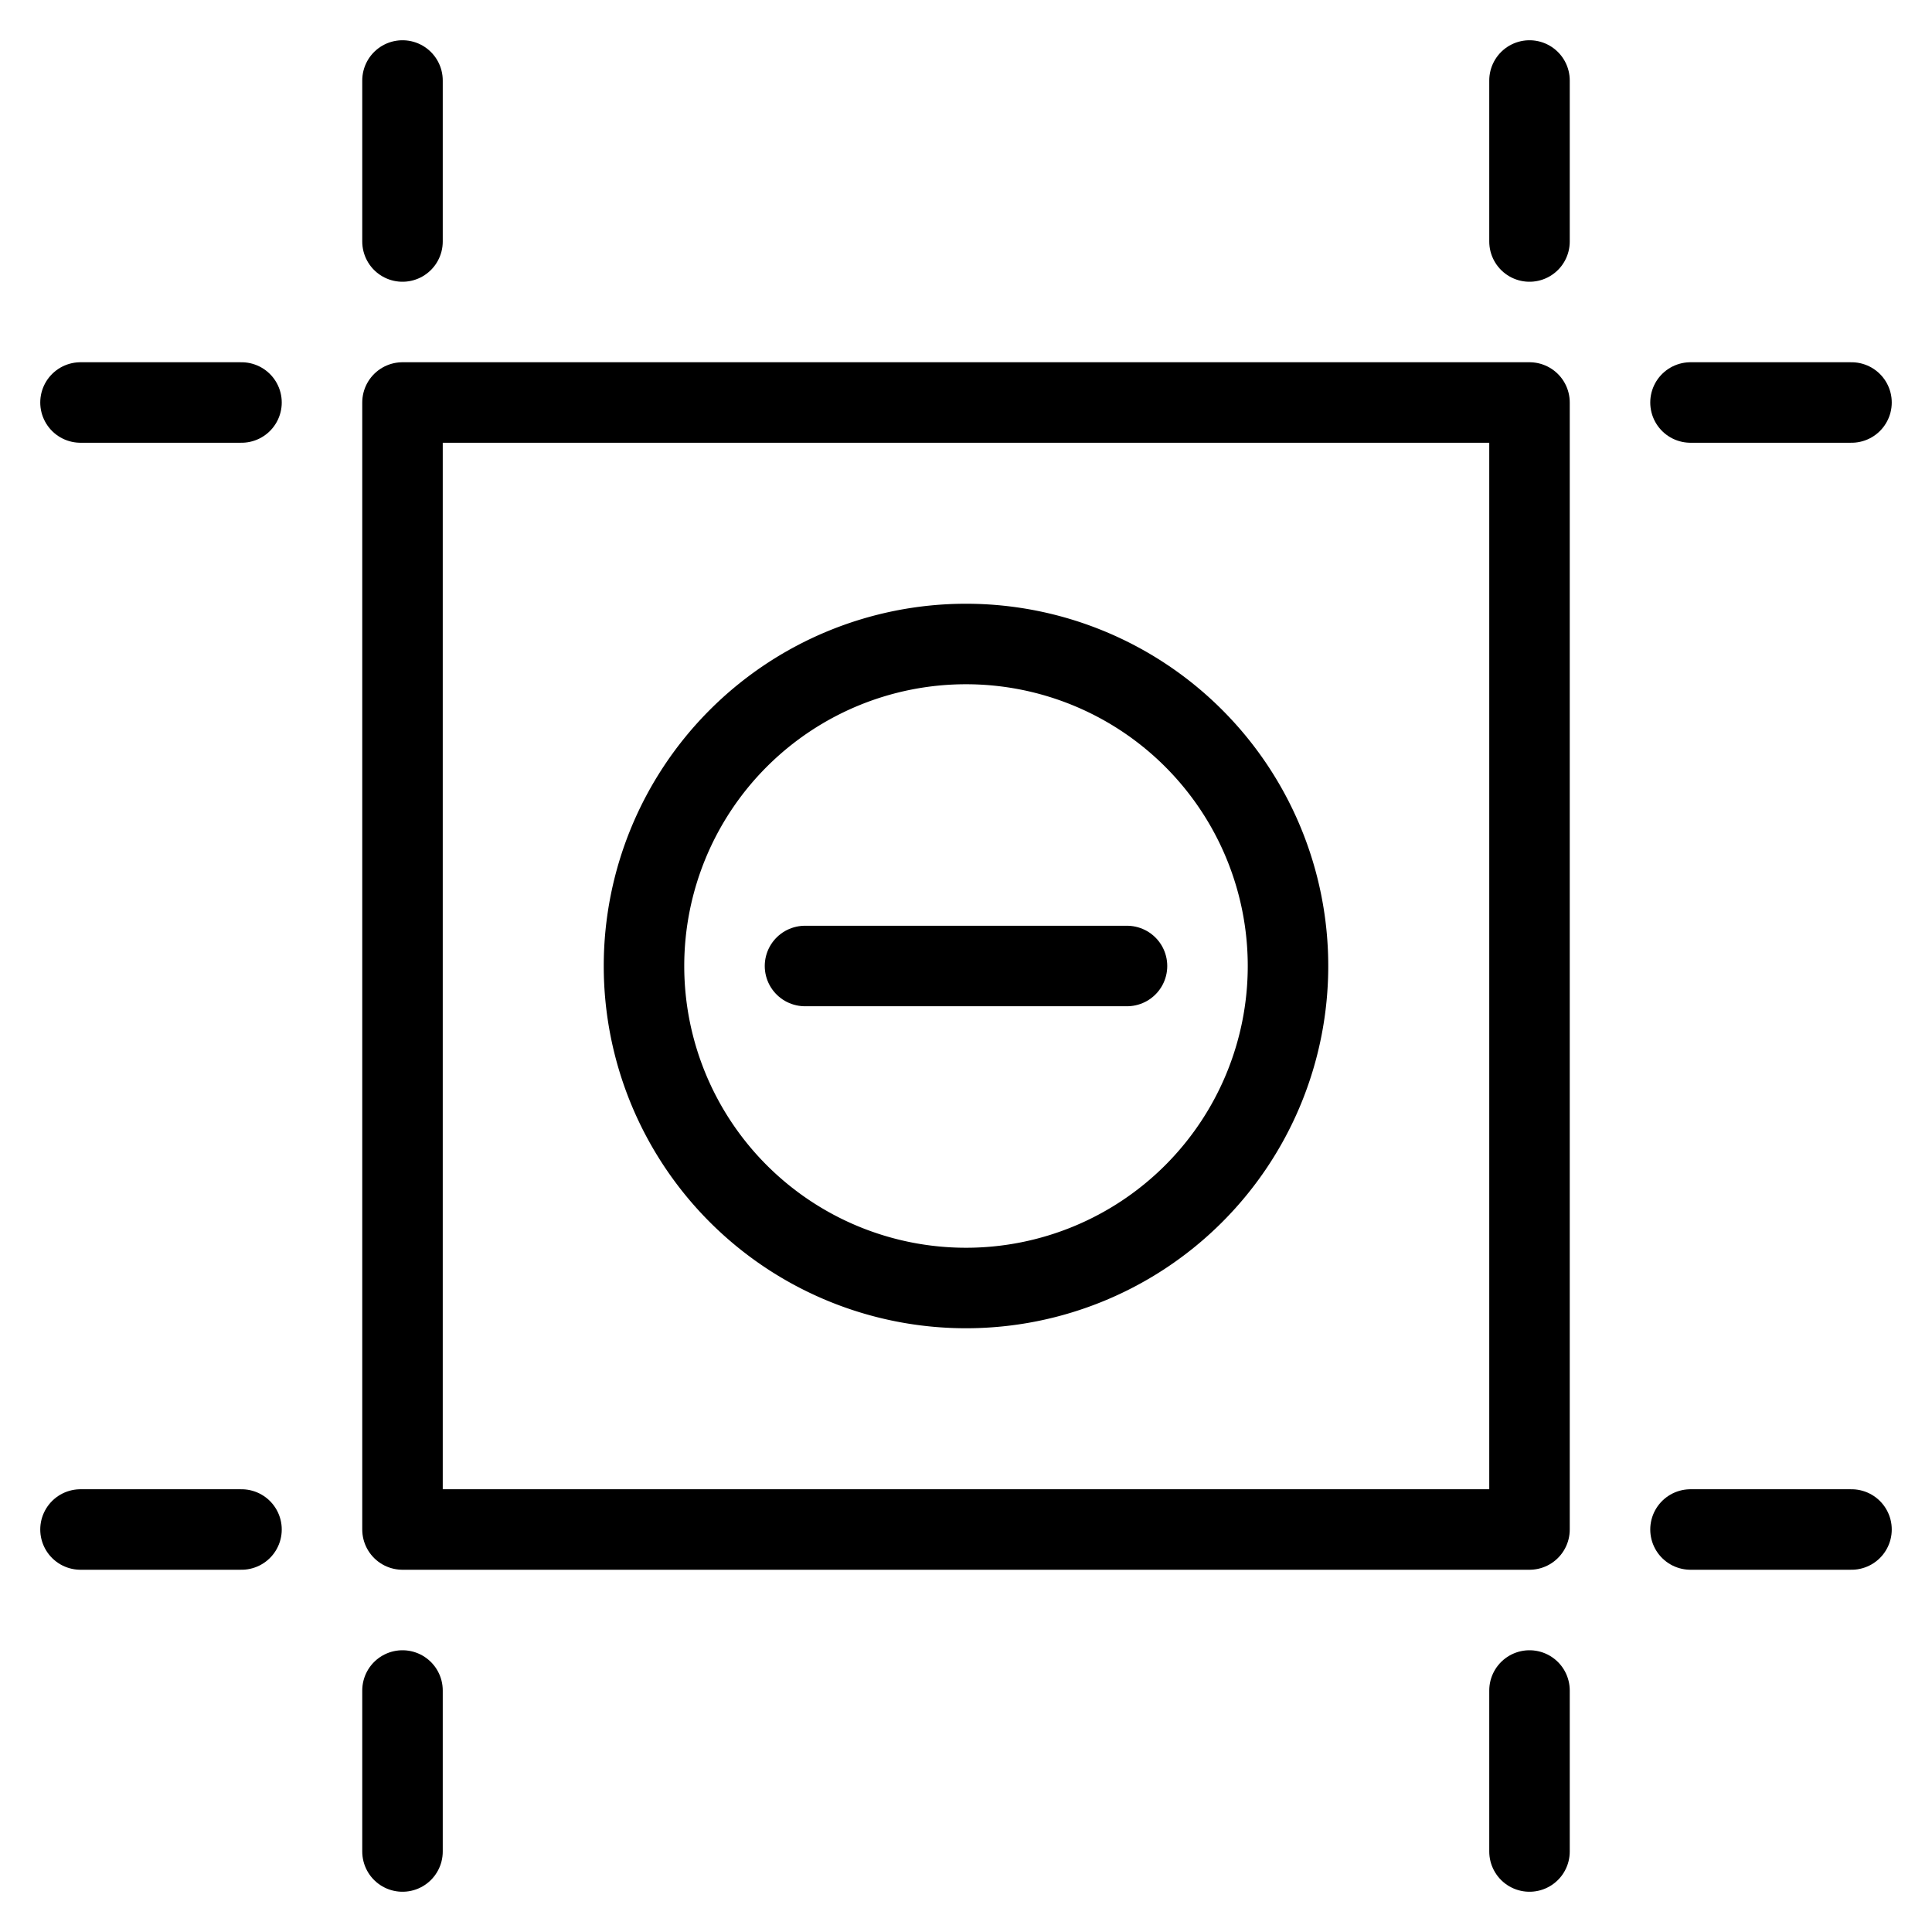
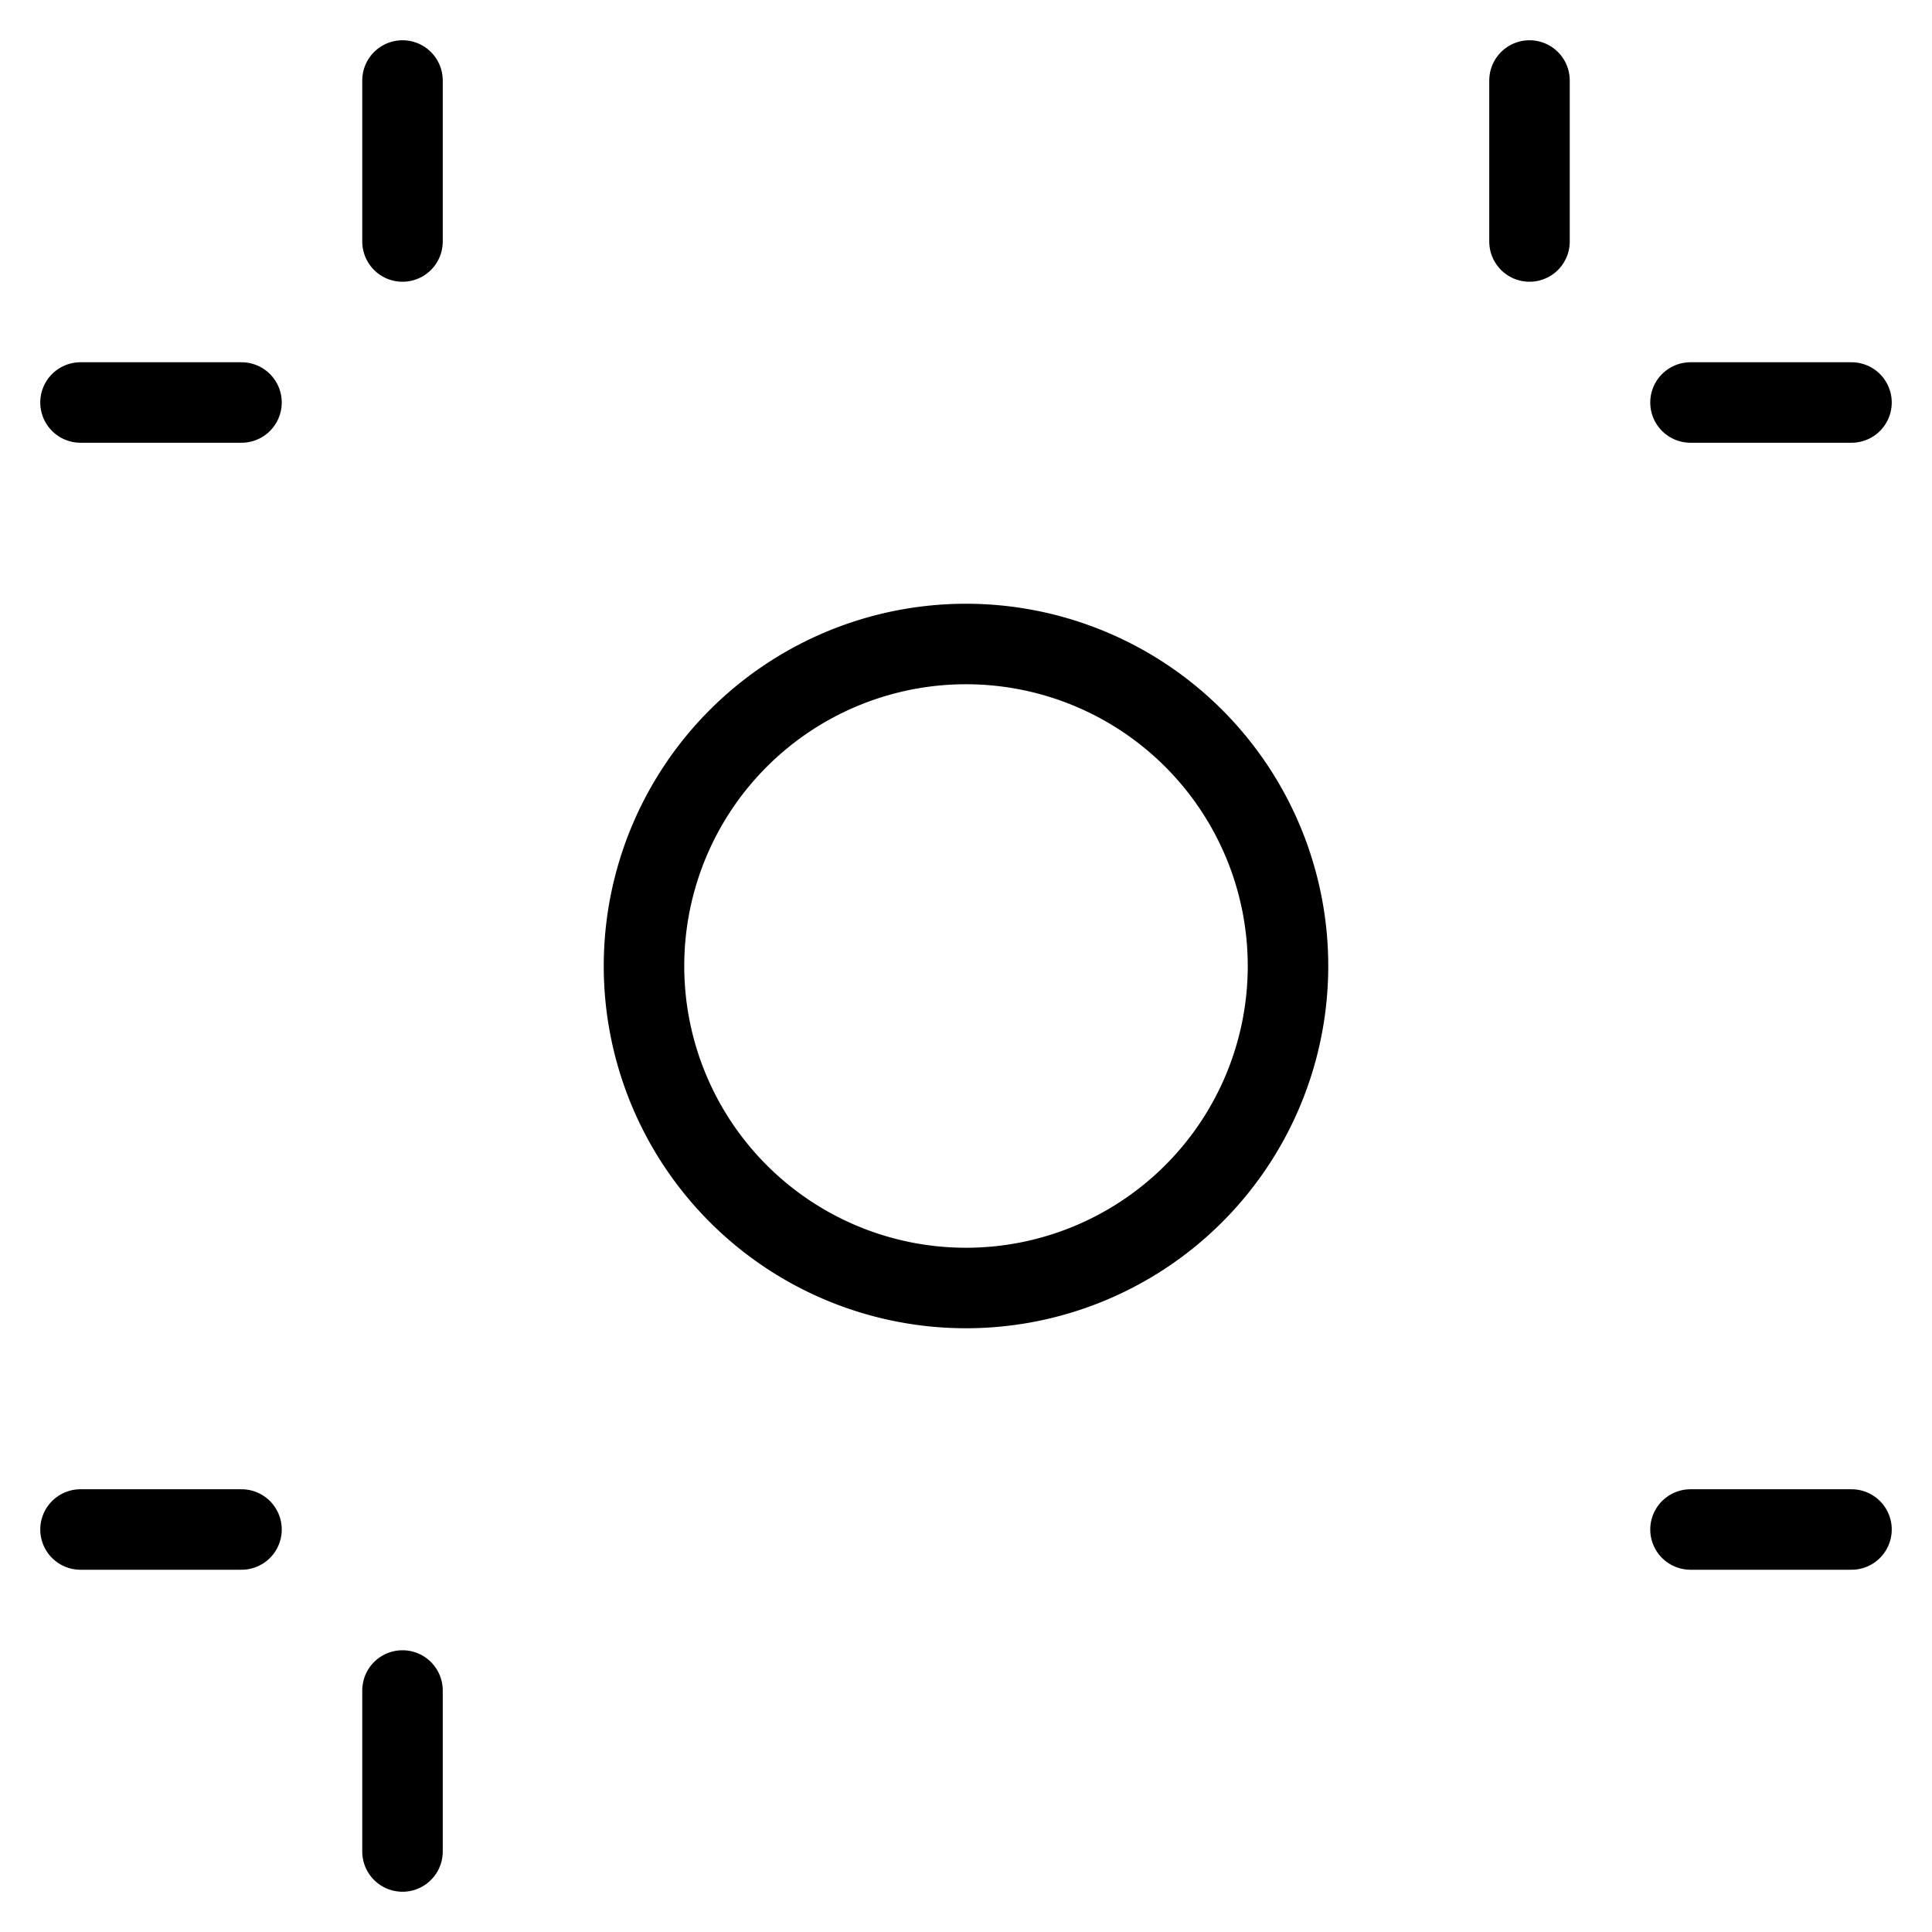
<svg xmlns="http://www.w3.org/2000/svg" viewBox="0 0 24 24">
  <g transform="matrix(1,0,0,1,0,0)">
    <path d="M5 1L5 3" fill="none" stroke="#000000" stroke-linecap="round" stroke-linejoin="round" />
    <path d="M3 5L1 5" fill="none" stroke="#000000" stroke-linecap="round" stroke-linejoin="round" />
    <path d="M3 19L1 19" fill="none" stroke="#000000" stroke-linecap="round" stroke-linejoin="round" />
    <path d="M19 1L19 3" fill="none" stroke="#000000" stroke-linecap="round" stroke-linejoin="round" />
    <path d="M5 21L5 23" fill="none" stroke="#000000" stroke-linecap="round" stroke-linejoin="round" />
-     <path d="M19 21L19 23" fill="none" stroke="#000000" stroke-linecap="round" stroke-linejoin="round" />
    <path d="M23 5L21 5" fill="none" stroke="#000000" stroke-linecap="round" stroke-linejoin="round" />
    <path d="M23 19L21 19" fill="none" stroke="#000000" stroke-linecap="round" stroke-linejoin="round" />
-     <path d="M5 5H19V19H5z" fill="none" stroke="#000000" stroke-linecap="round" stroke-linejoin="round" />
    <path d="M8.000 12.000 A4.000 4.000 0 1 0 16.000 12.000 A4.000 4.000 0 1 0 8.000 12.000 Z" fill="none" stroke="#000000" stroke-linecap="round" stroke-linejoin="round" />
-     <path d="M10 12L14 12" fill="none" stroke="#000000" stroke-linecap="round" stroke-linejoin="round" />
  </g>
</svg>